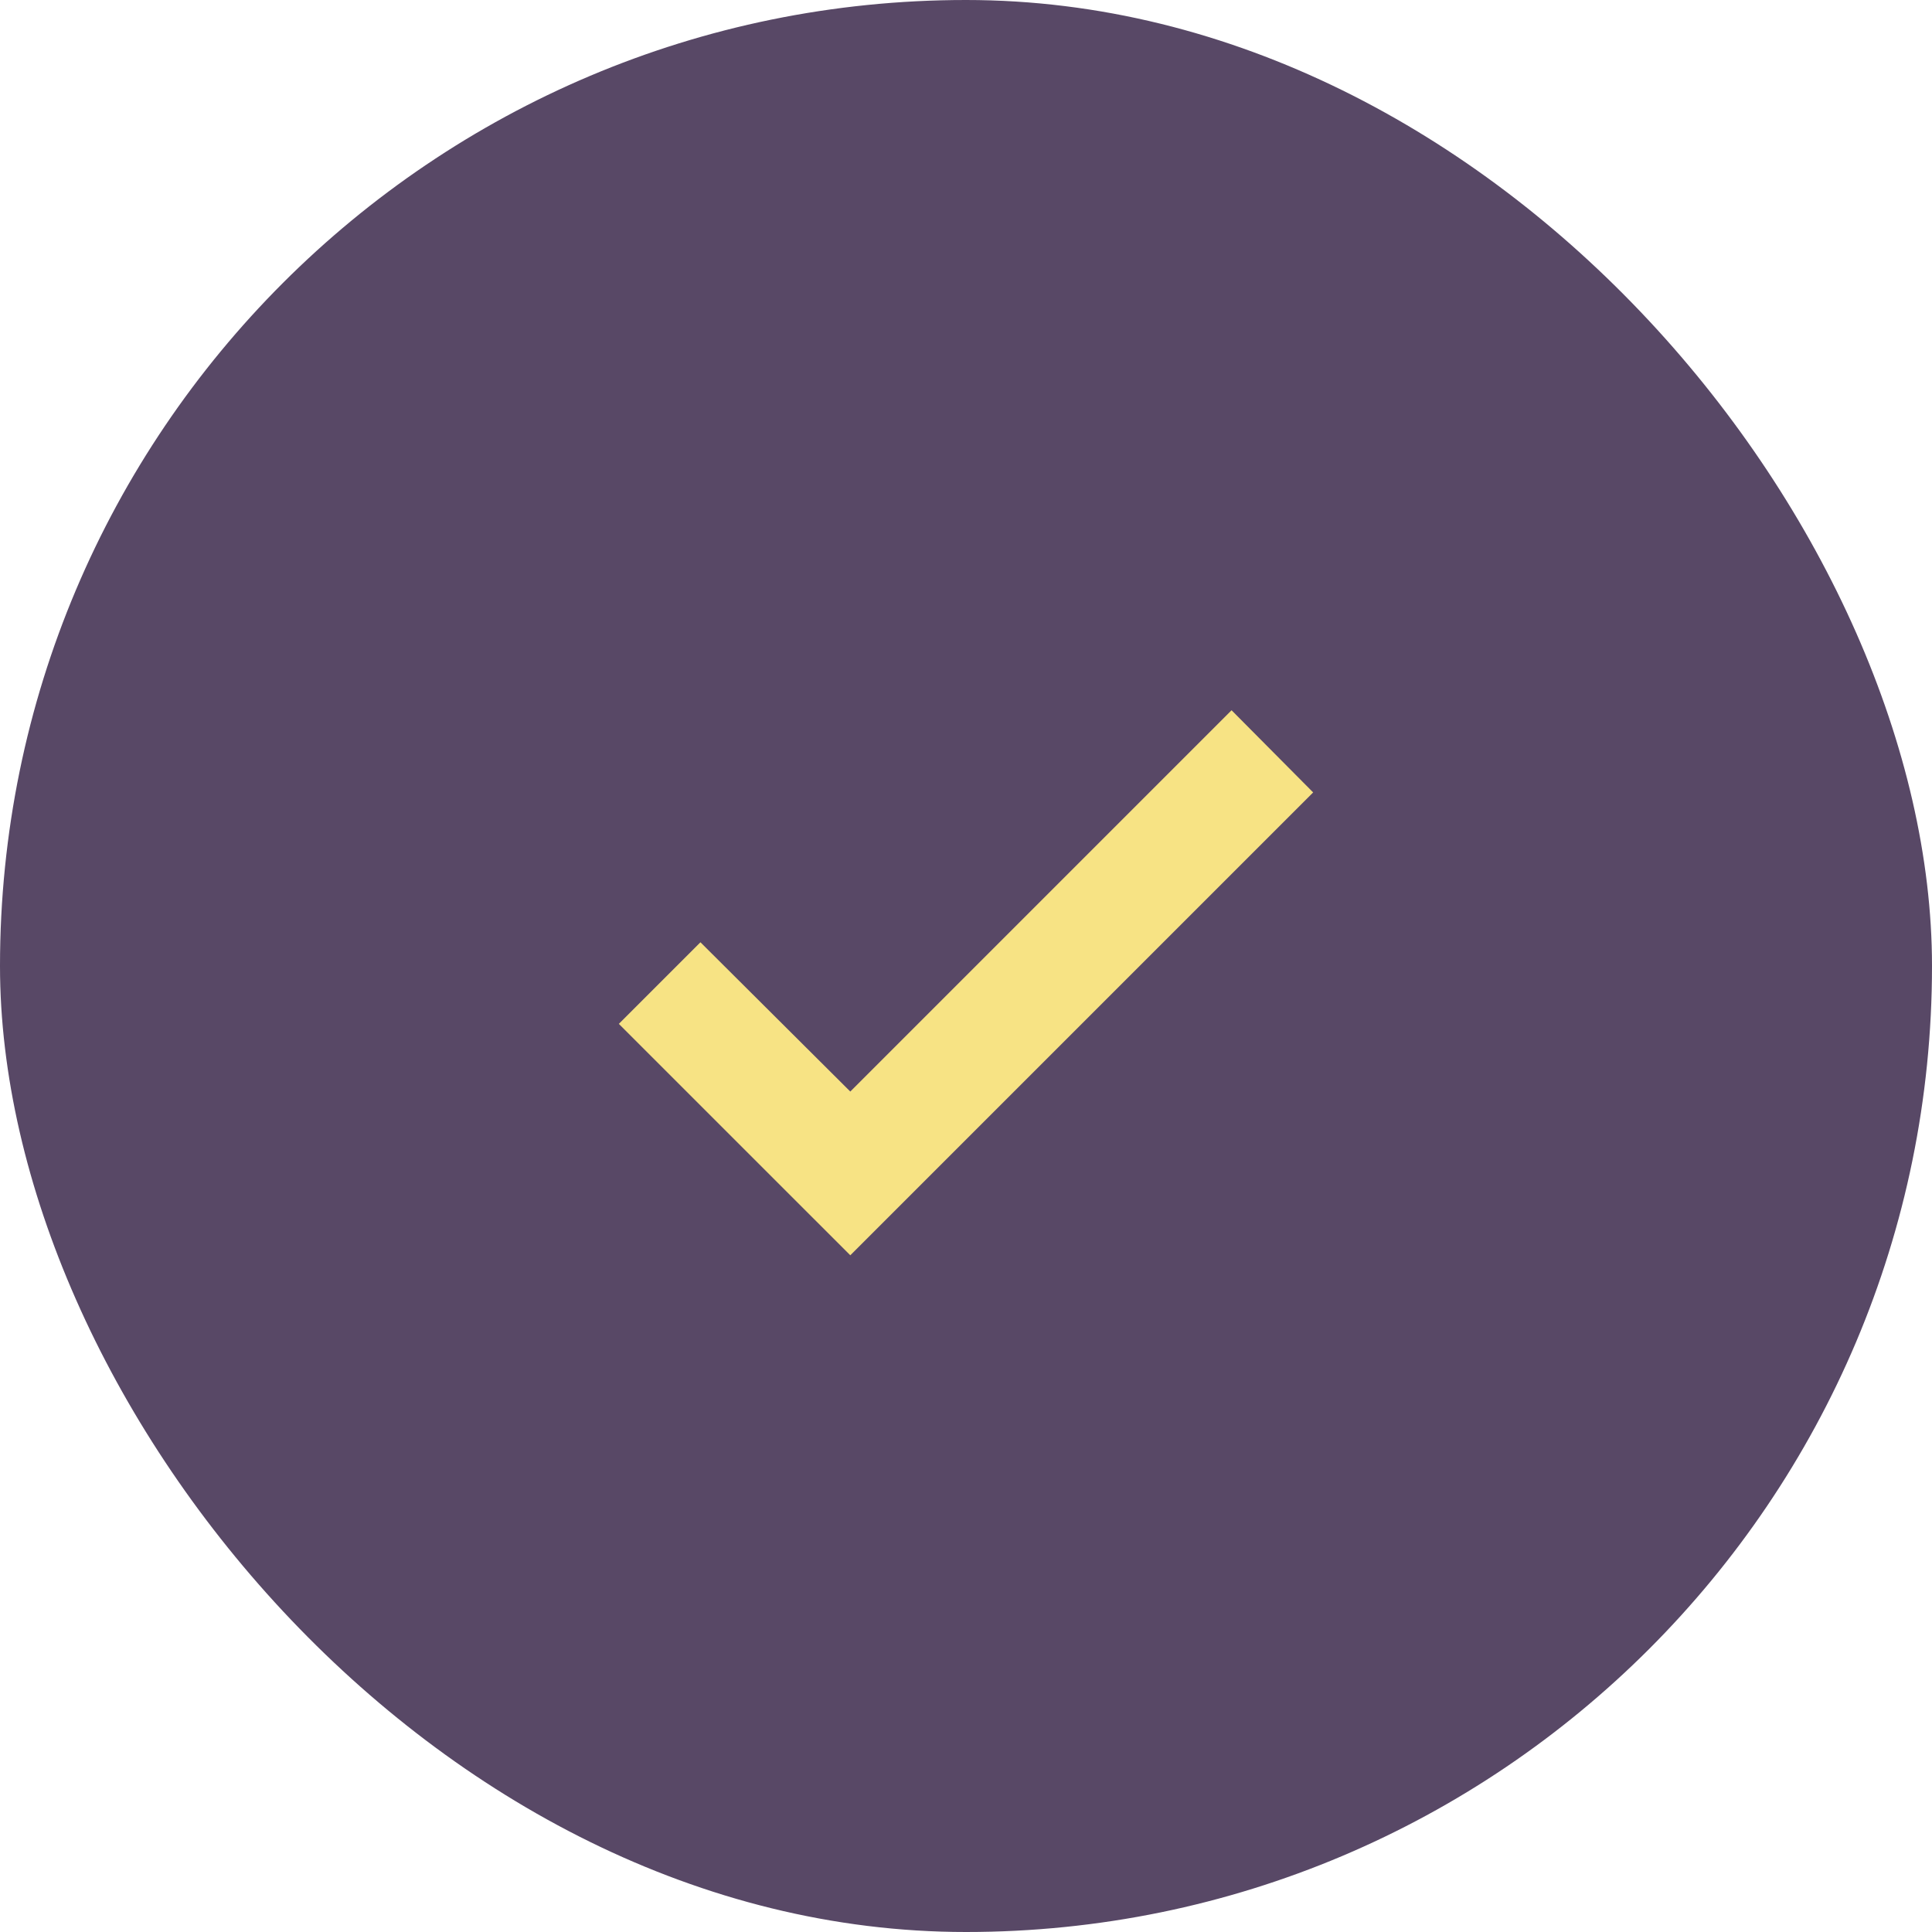
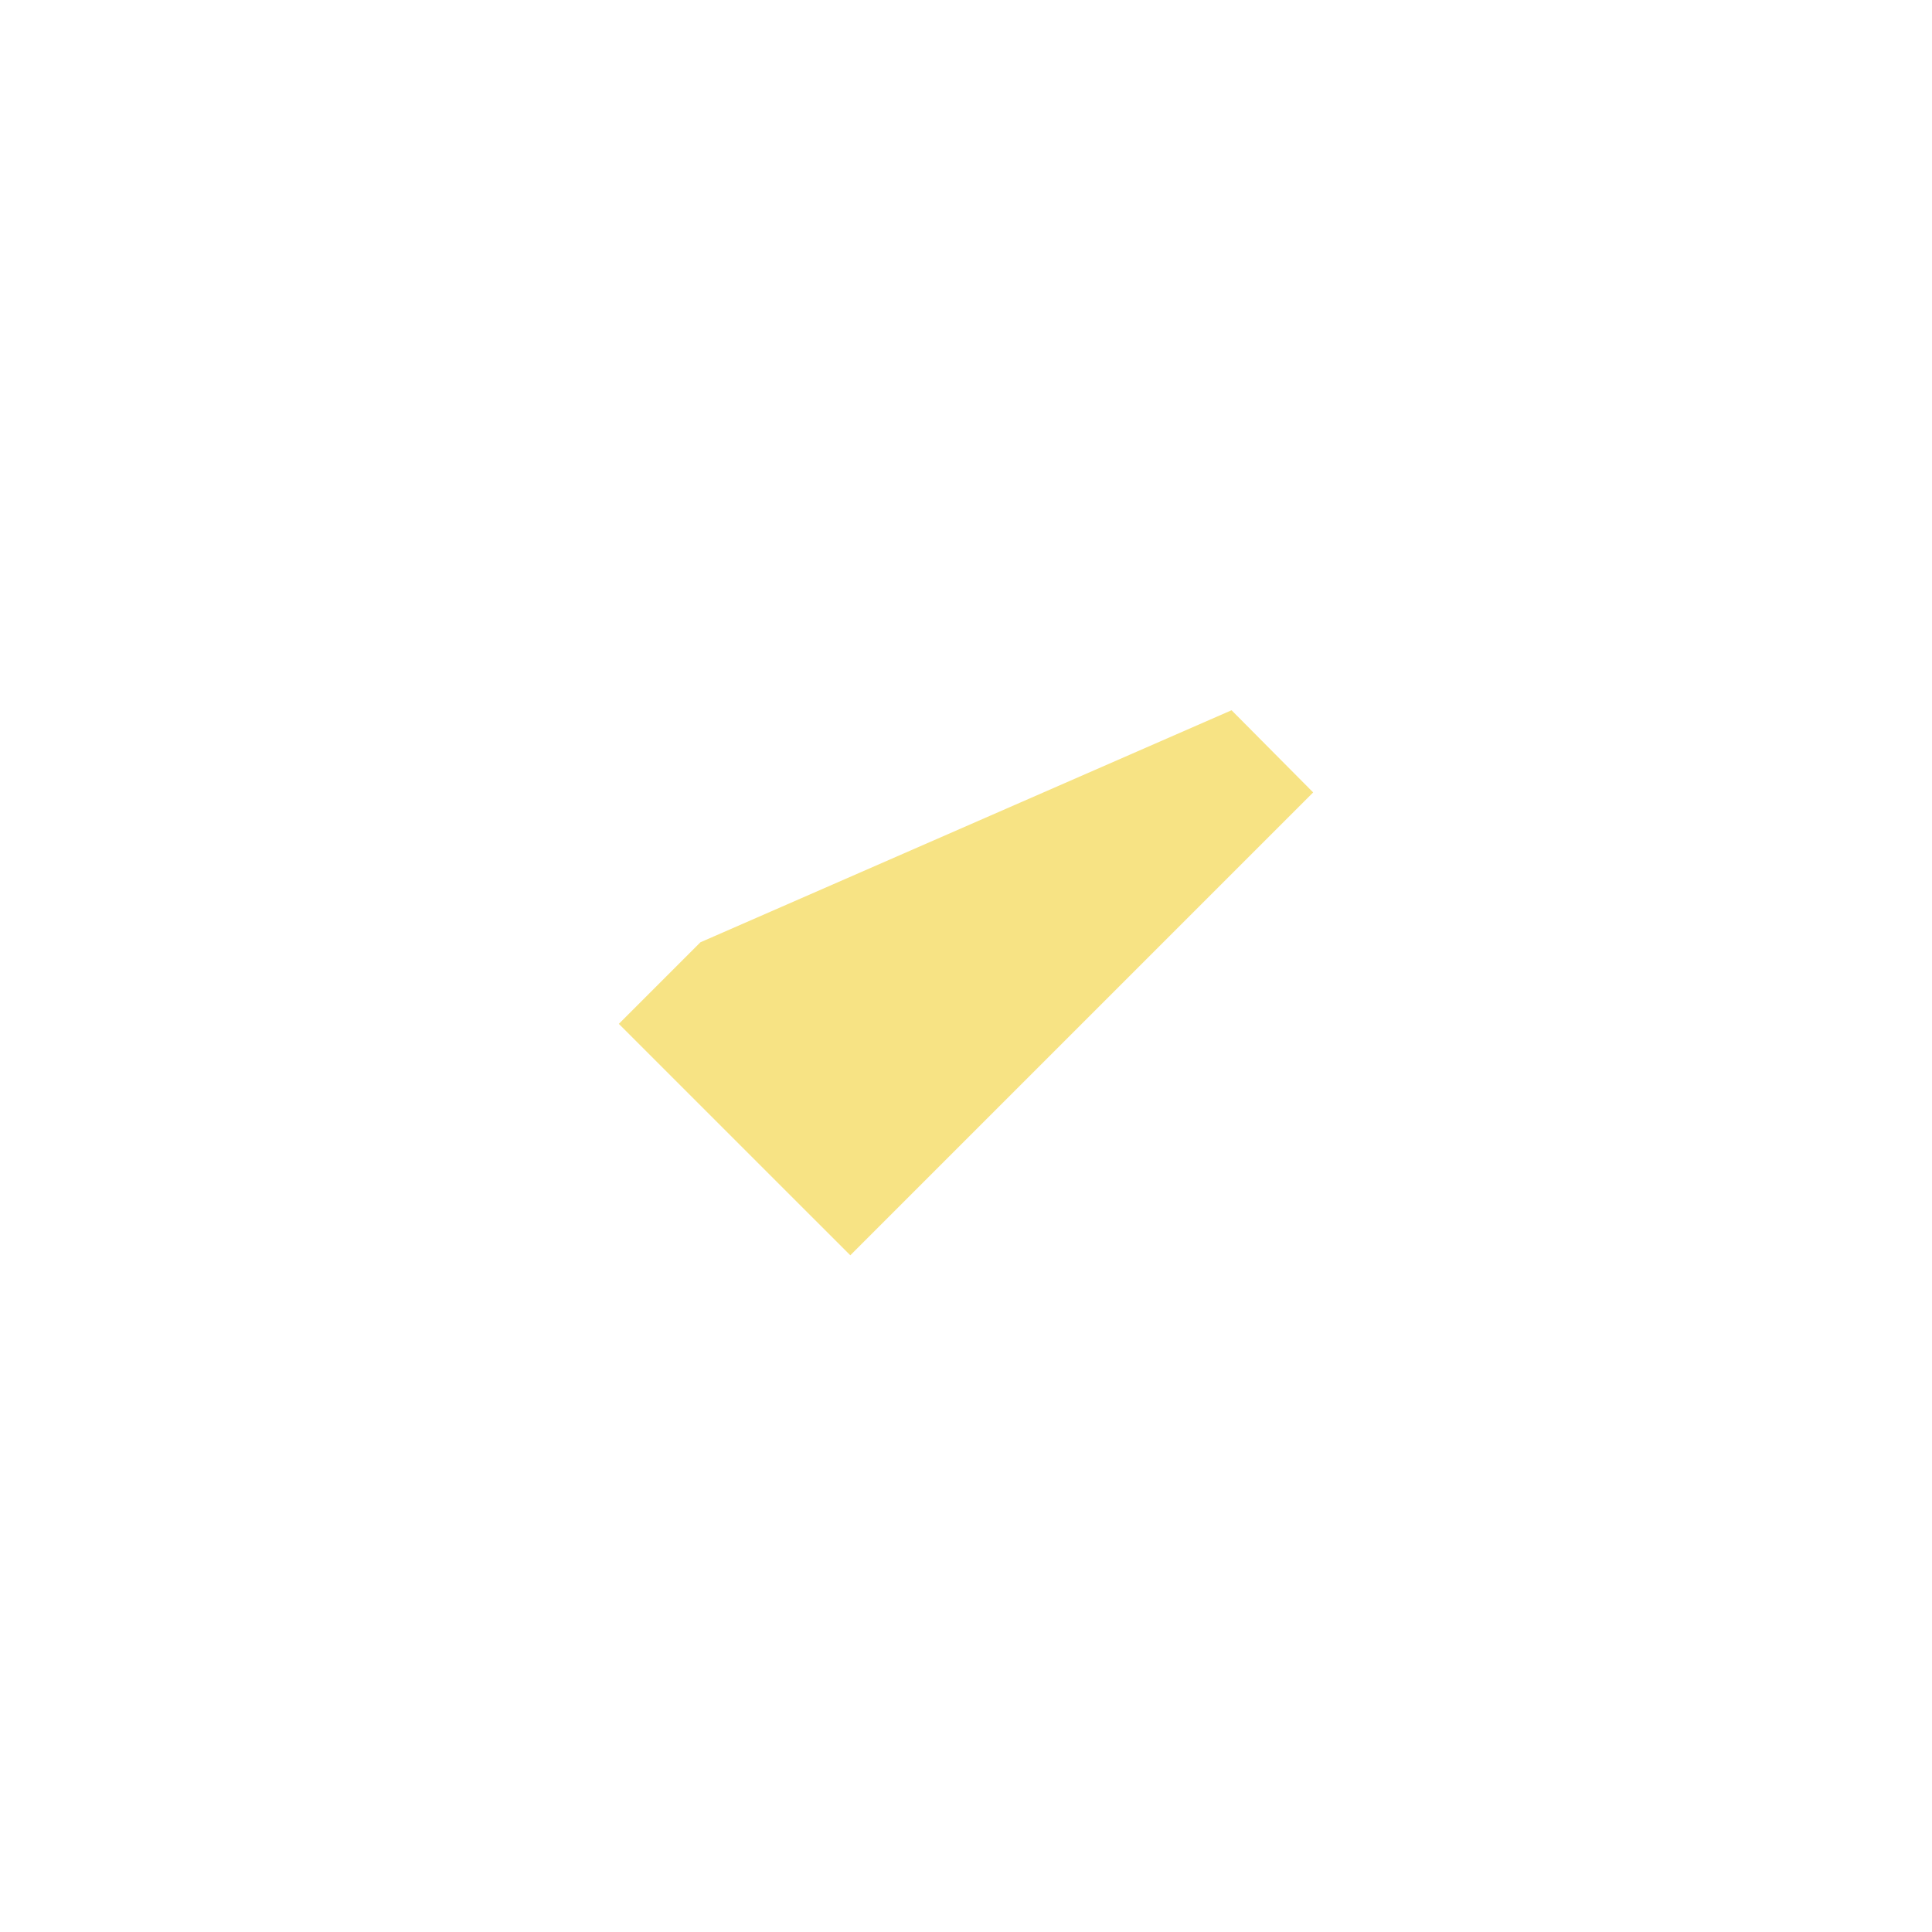
<svg xmlns="http://www.w3.org/2000/svg" width="64" height="64" viewBox="0 0 64 64" fill="none">
-   <rect width="64" height="64" rx="32" fill="#584866" />
-   <path d="M20.5 33.917L28.167 41.583L43.5 26.25L40.797 23.528L28.167 36.159L23.203 31.214L20.5 33.917Z" fill="#F7E384" />
+   <path d="M20.5 33.917L28.167 41.583L43.5 26.25L40.797 23.528L23.203 31.214L20.5 33.917Z" fill="#F7E384" />
</svg>